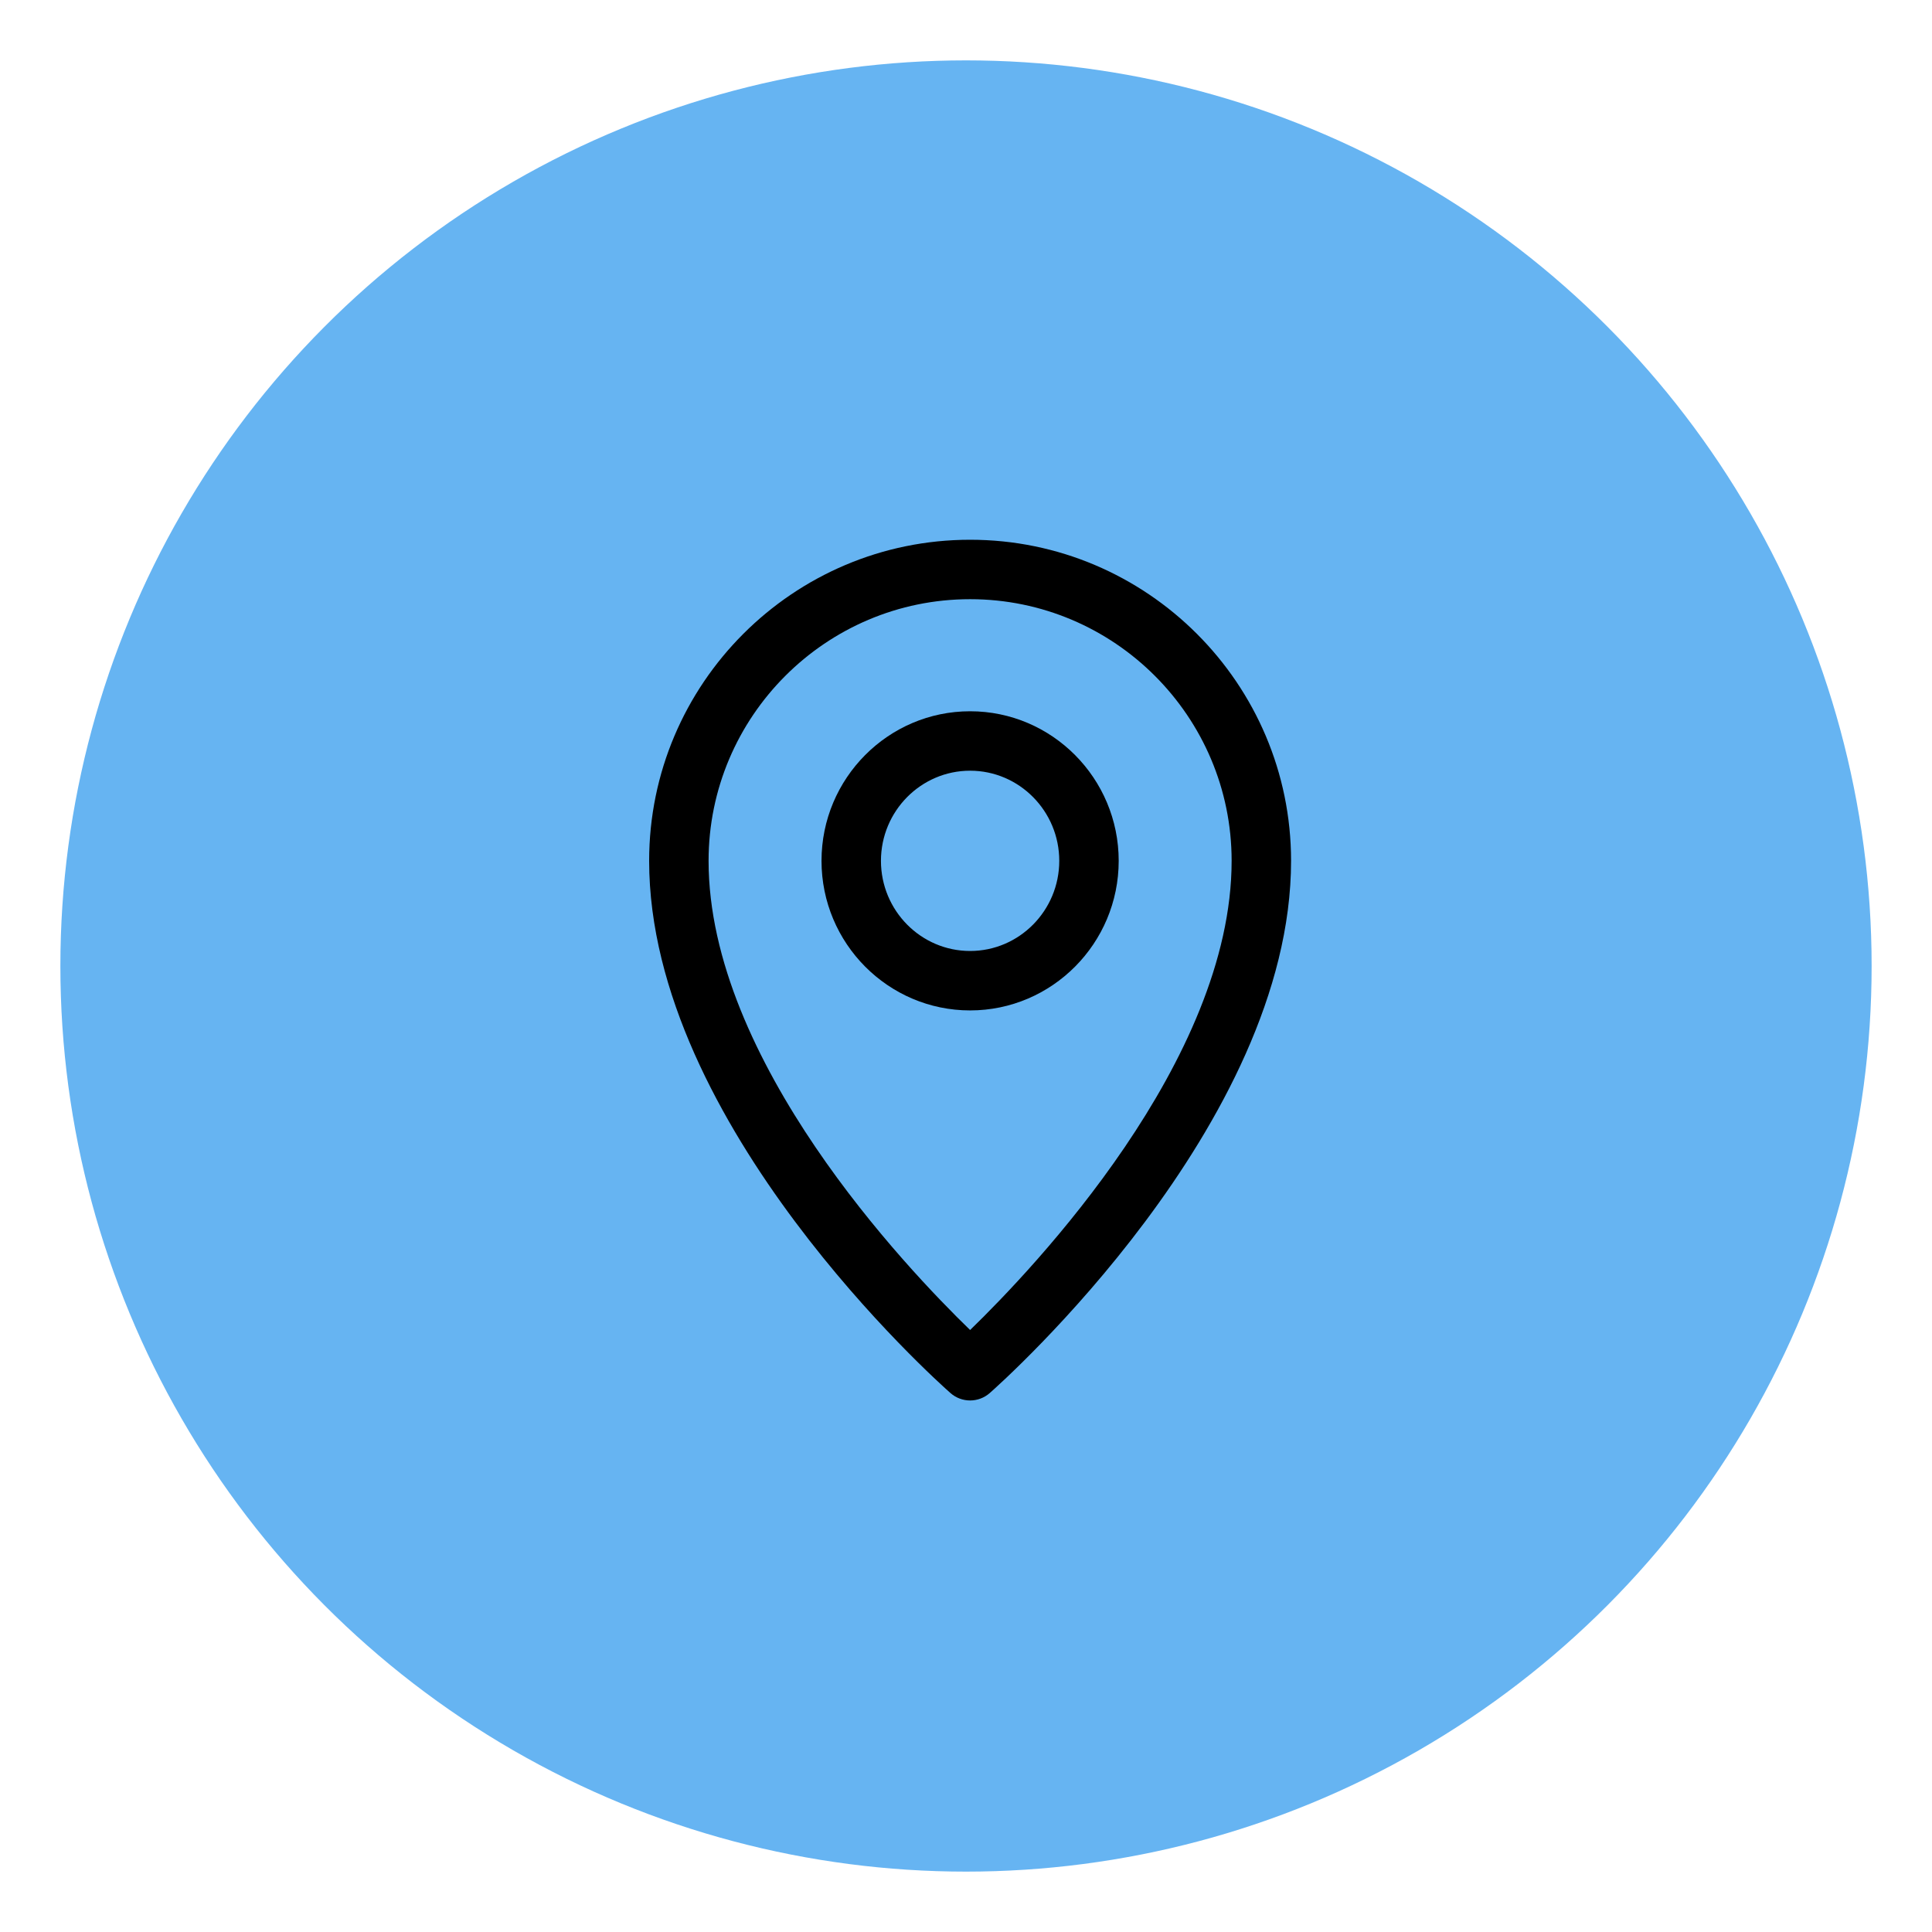
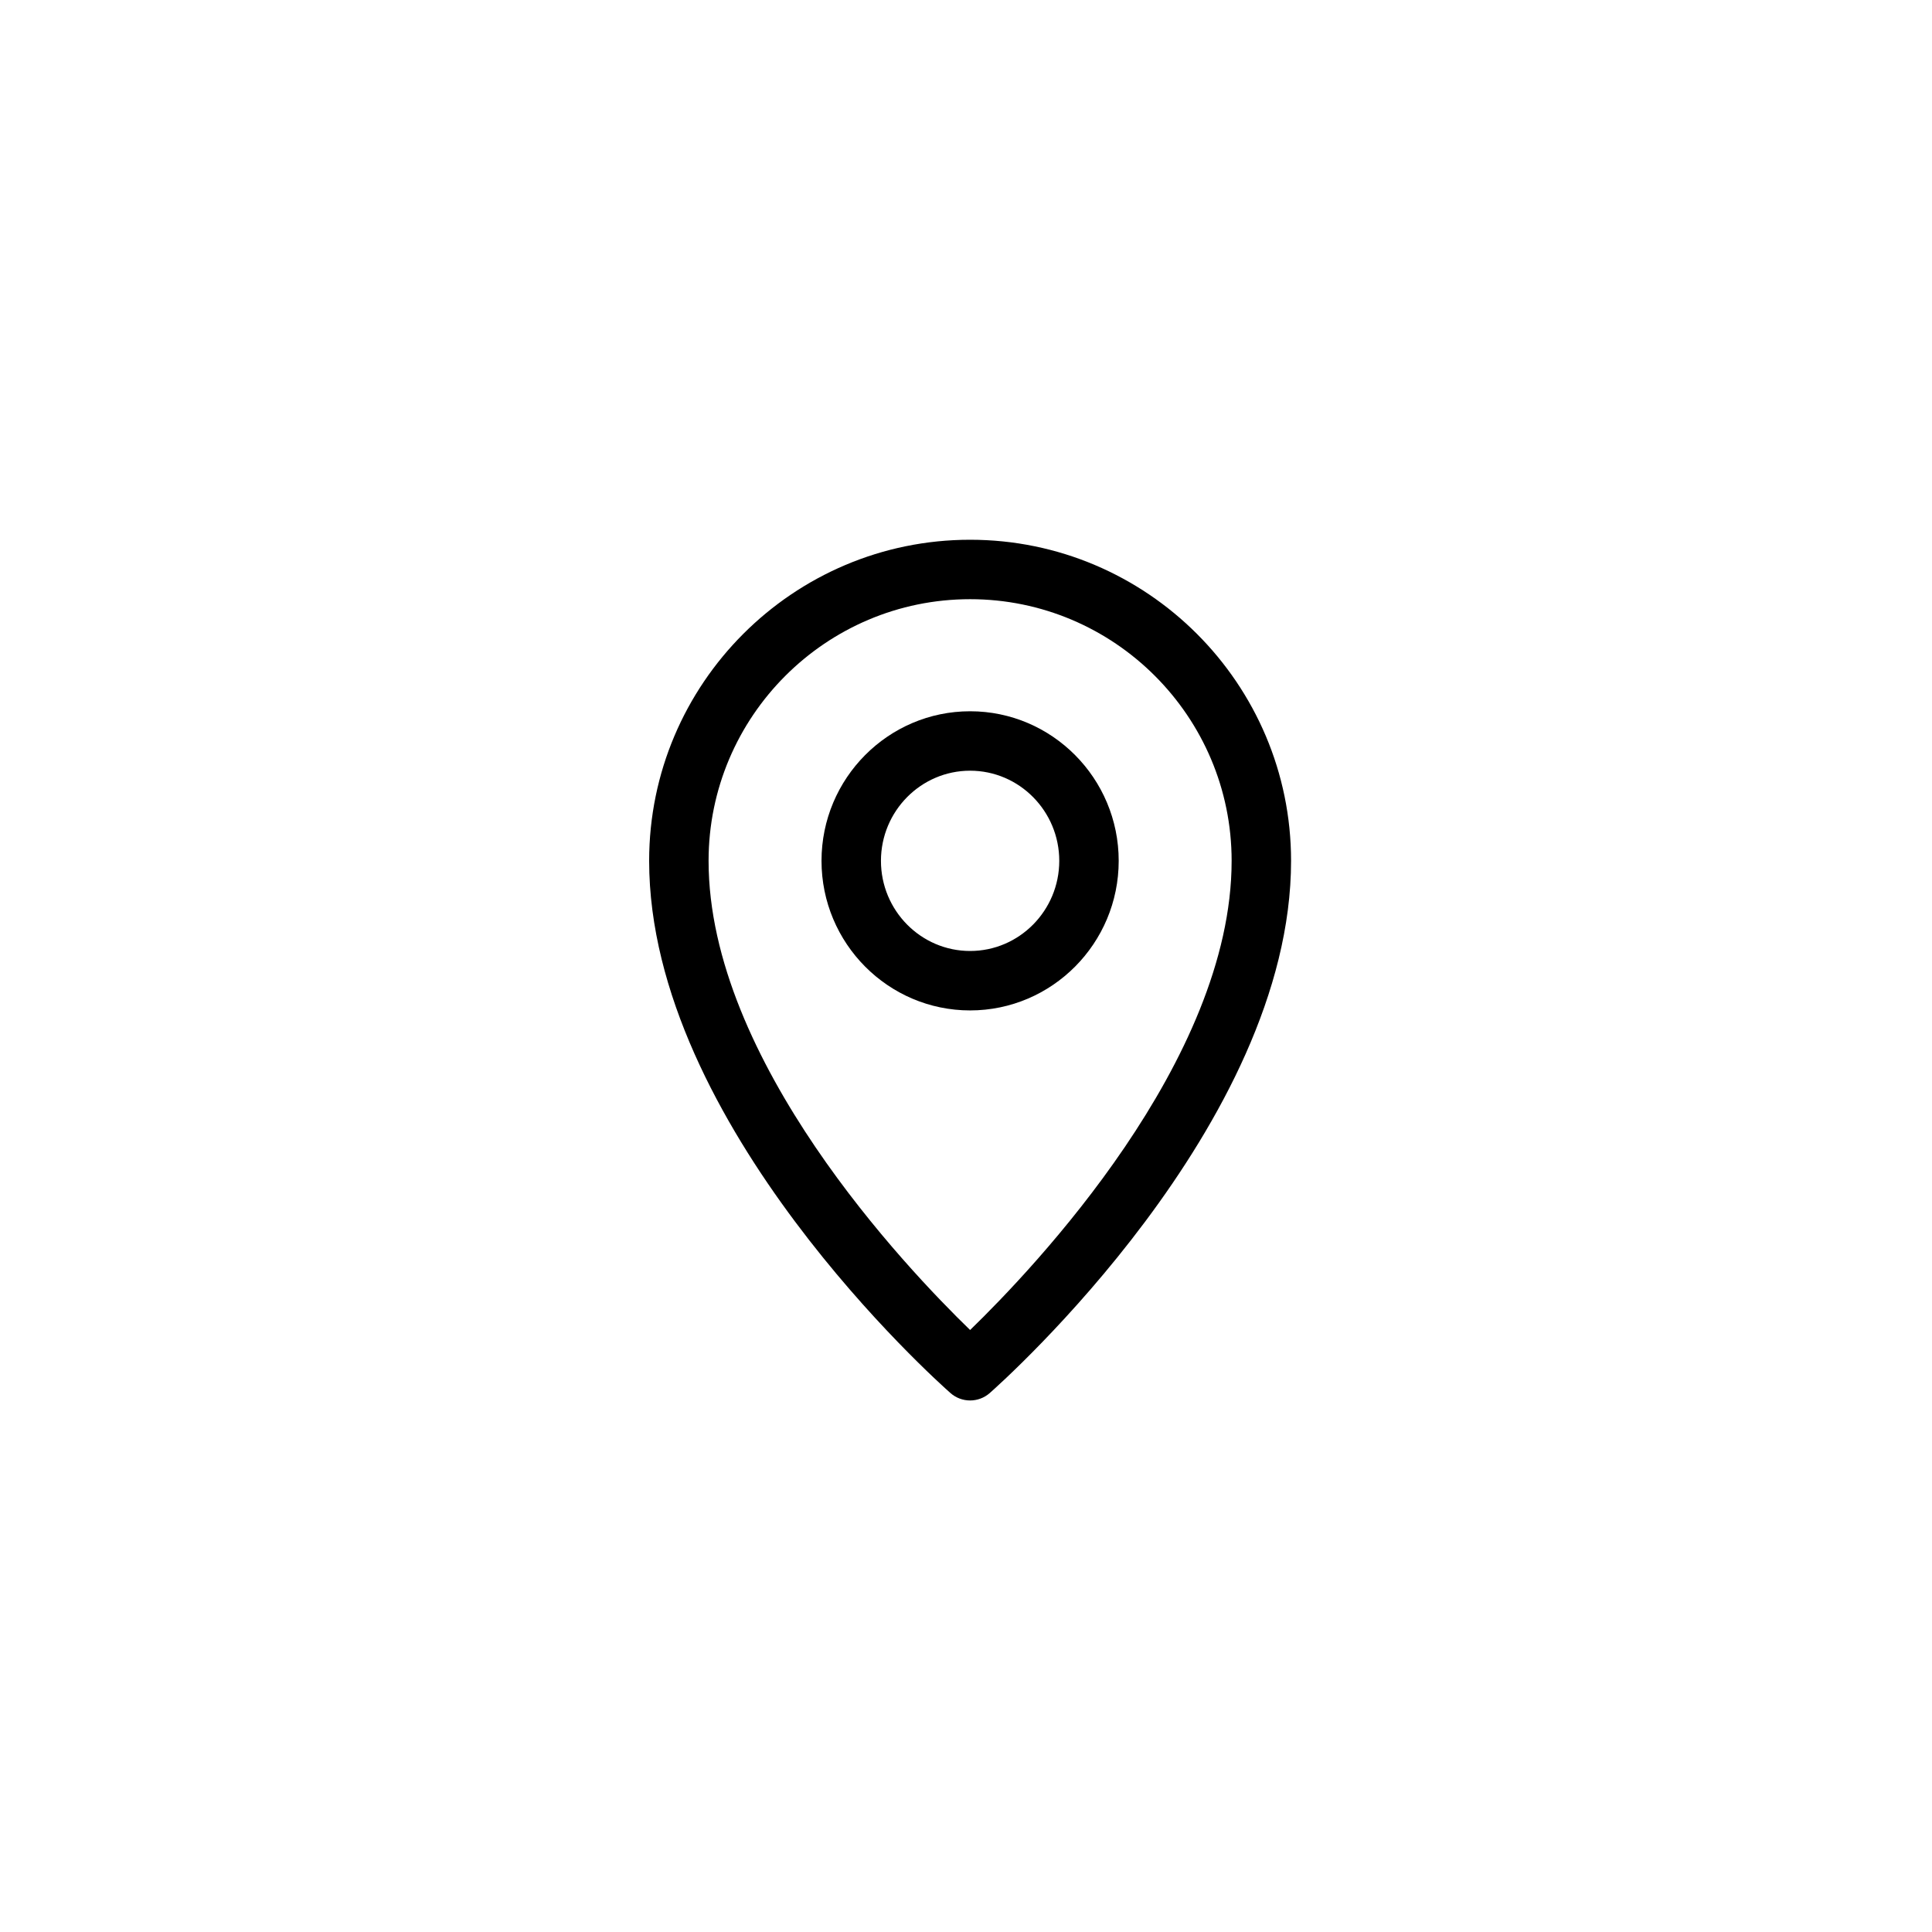
<svg xmlns="http://www.w3.org/2000/svg" id="eTpl1Q3fbwW1" viewBox="0 0 32 32" shape-rendering="geometricPrecision" text-rendering="geometricPrecision">
-   <ellipse rx="15" ry="15" transform="translate(16 16)" fill="#66b4f2" stroke-width="0" />
  <g transform="matrix(.048 0 0 0.048 8.94 8.94)" paint-order="stroke fill markers">
-     <path d="M148.5,0C87.43,0,37.747,49.703,37.747,110.797c0,91.026,99.729,179.905,103.976,183.645c1.936,1.705,4.356,2.559,6.777,2.559s4.841-.853,6.778-2.559c4.245-3.739,103.975-92.618,103.975-183.645C259.253,49.703,209.57,0,148.5,0Zm0,272.689c-22.049-21.366-90.243-93.029-90.243-161.892c0-49.784,40.483-90.287,90.243-90.287s90.243,40.503,90.243,90.287c0,68.862-68.194,140.525-90.243,161.892Z" />
+     <path d="M148.5,0C87.43,0,37.747,49.703,37.747,110.797c0,91.026,99.729,179.905,103.976,183.645c1.936,1.705,4.356,2.559,6.777,2.559s4.841-.853,6.778-2.559c4.245-3.739,103.975-92.618,103.975-183.645C259.253,49.703,209.57,0,148.5,0m0,272.689c-22.049-21.366-90.243-93.029-90.243-161.892c0-49.784,40.483-90.287,90.243-90.287s90.243,40.503,90.243,90.287c0,68.862-68.194,140.525-90.243,161.892Z" />
    <path d="M148.5,59.183c-28.273,0-51.274,23.154-51.274,51.614c0,28.461,23.001,51.614,51.274,51.614s51.274-23.153,51.274-51.614c0-28.46-23.001-51.614-51.274-51.614Zm0,82.718c-16.964,0-30.765-13.953-30.765-31.104c0-17.15,13.801-31.104,30.765-31.104s30.765,13.953,30.765,31.104-13.801,31.104-30.765,31.104Z" />
  </g>
</svg>